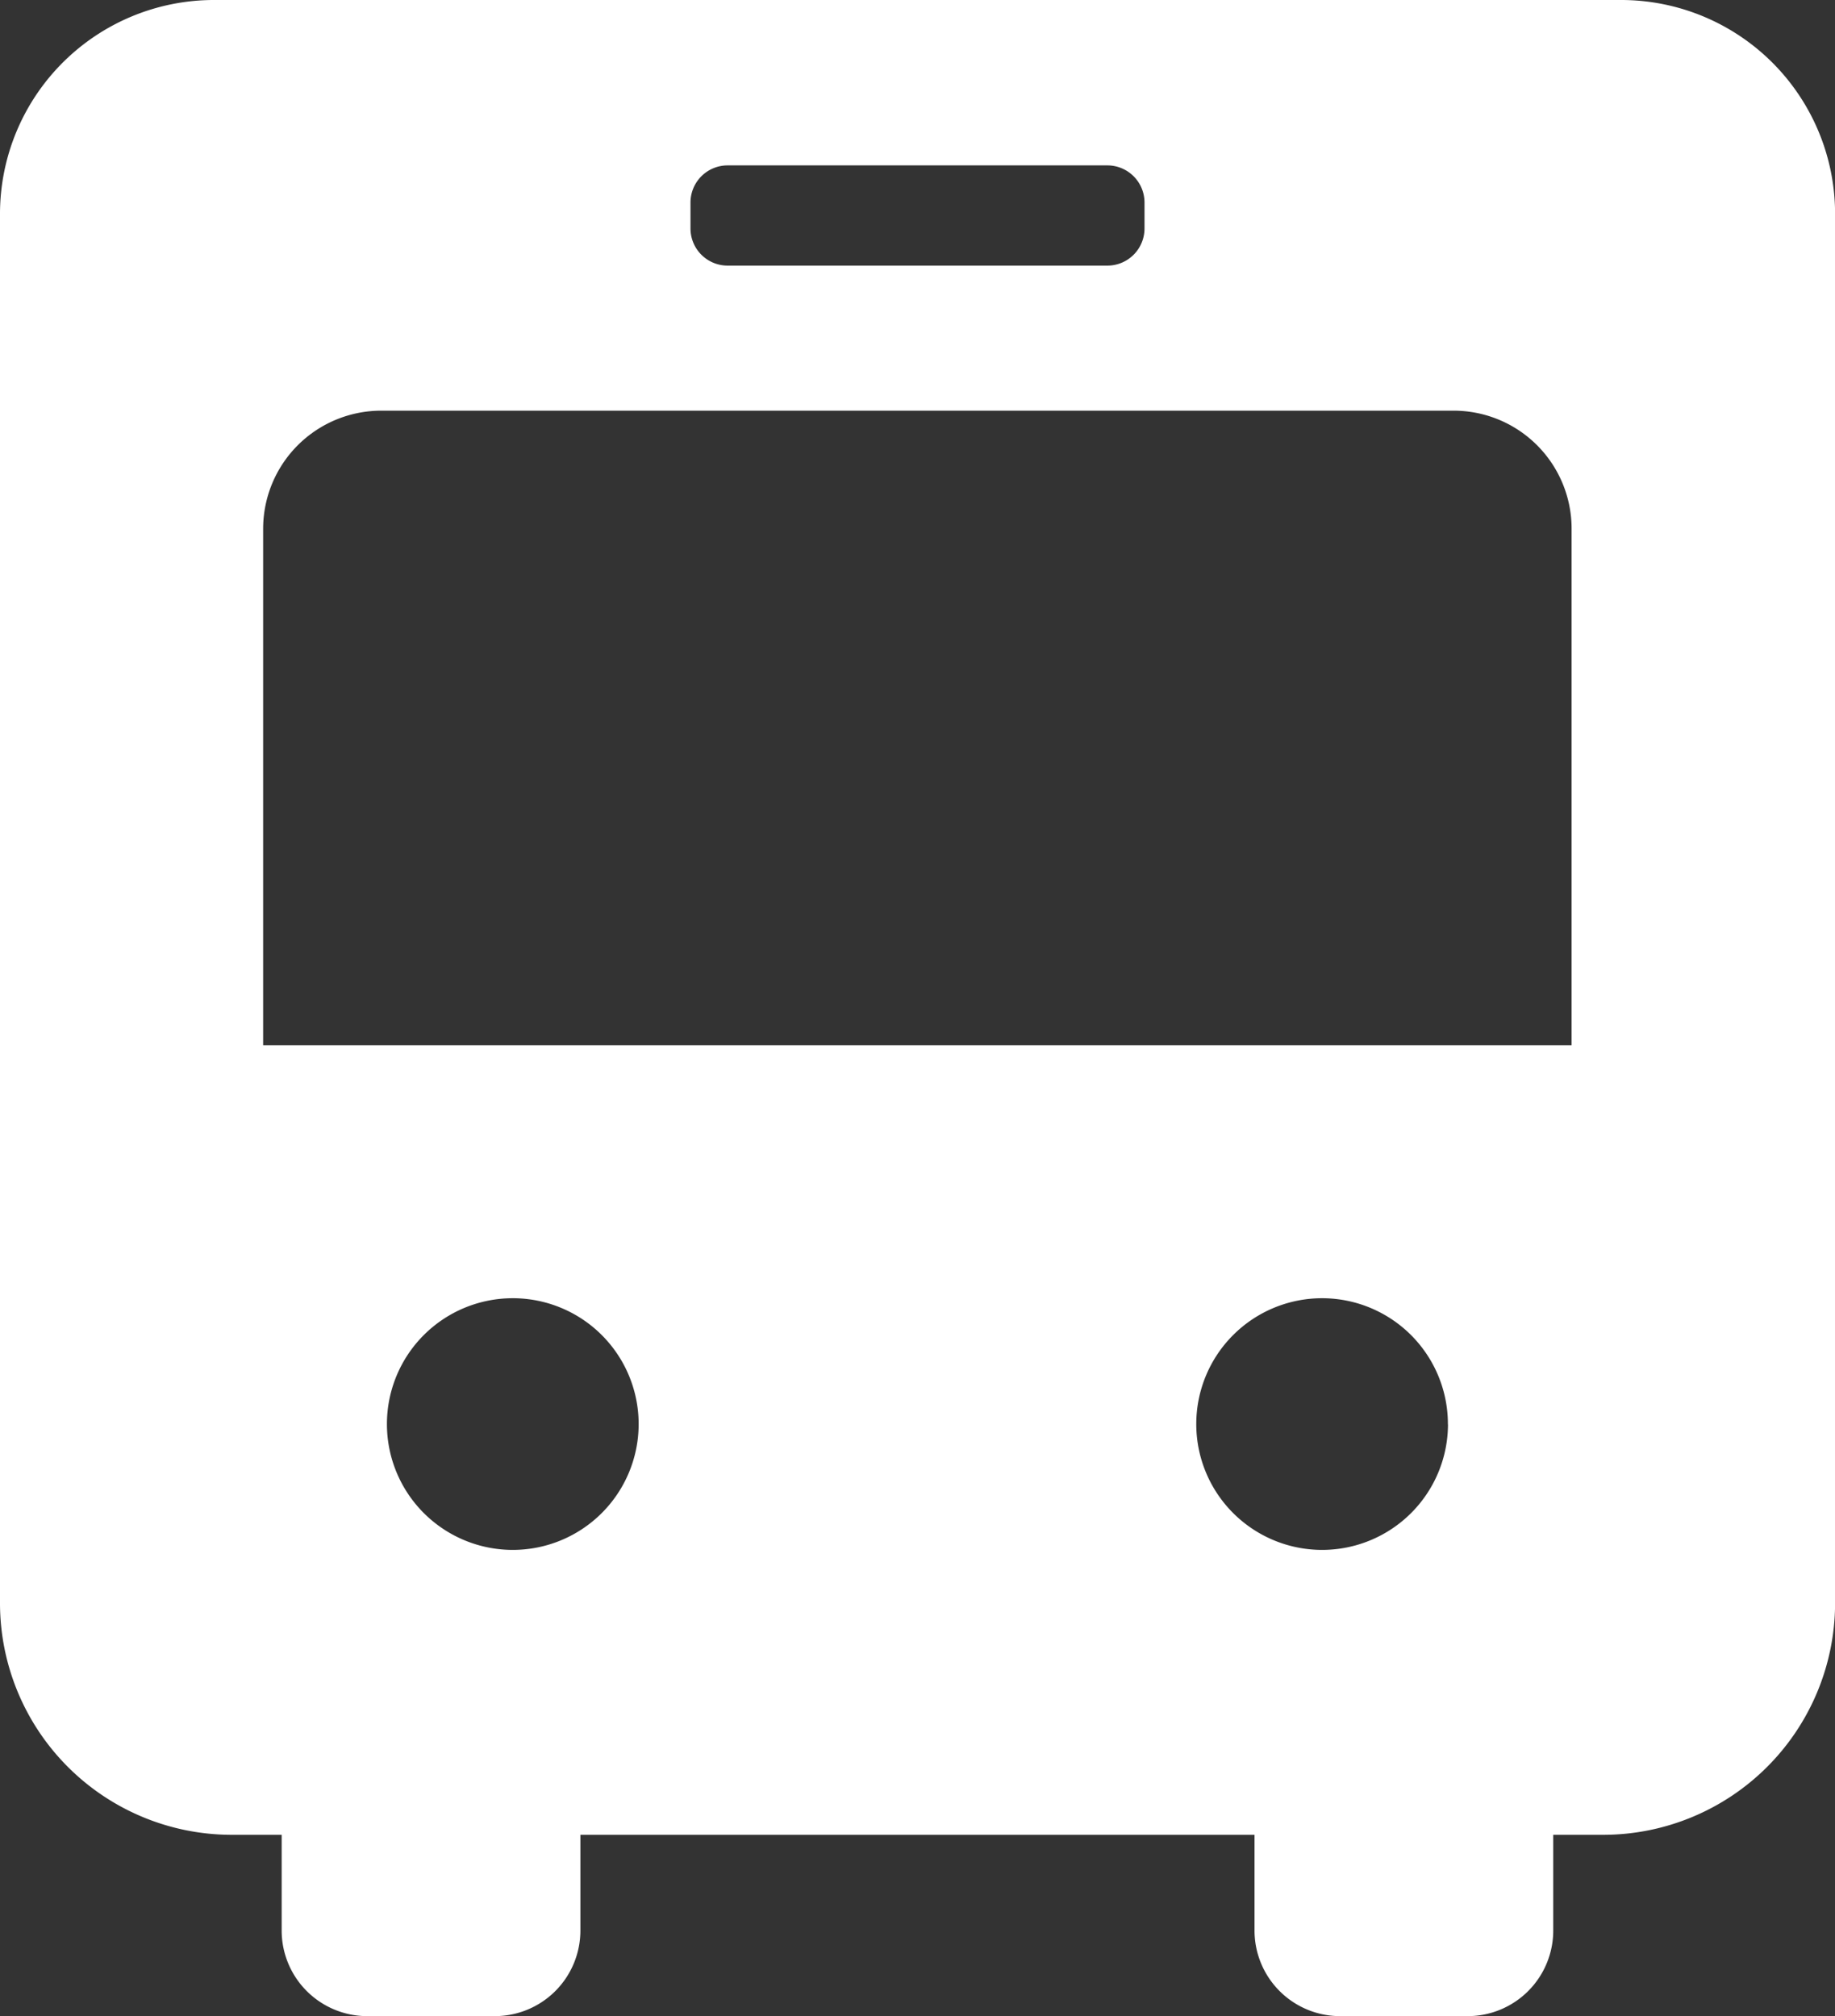
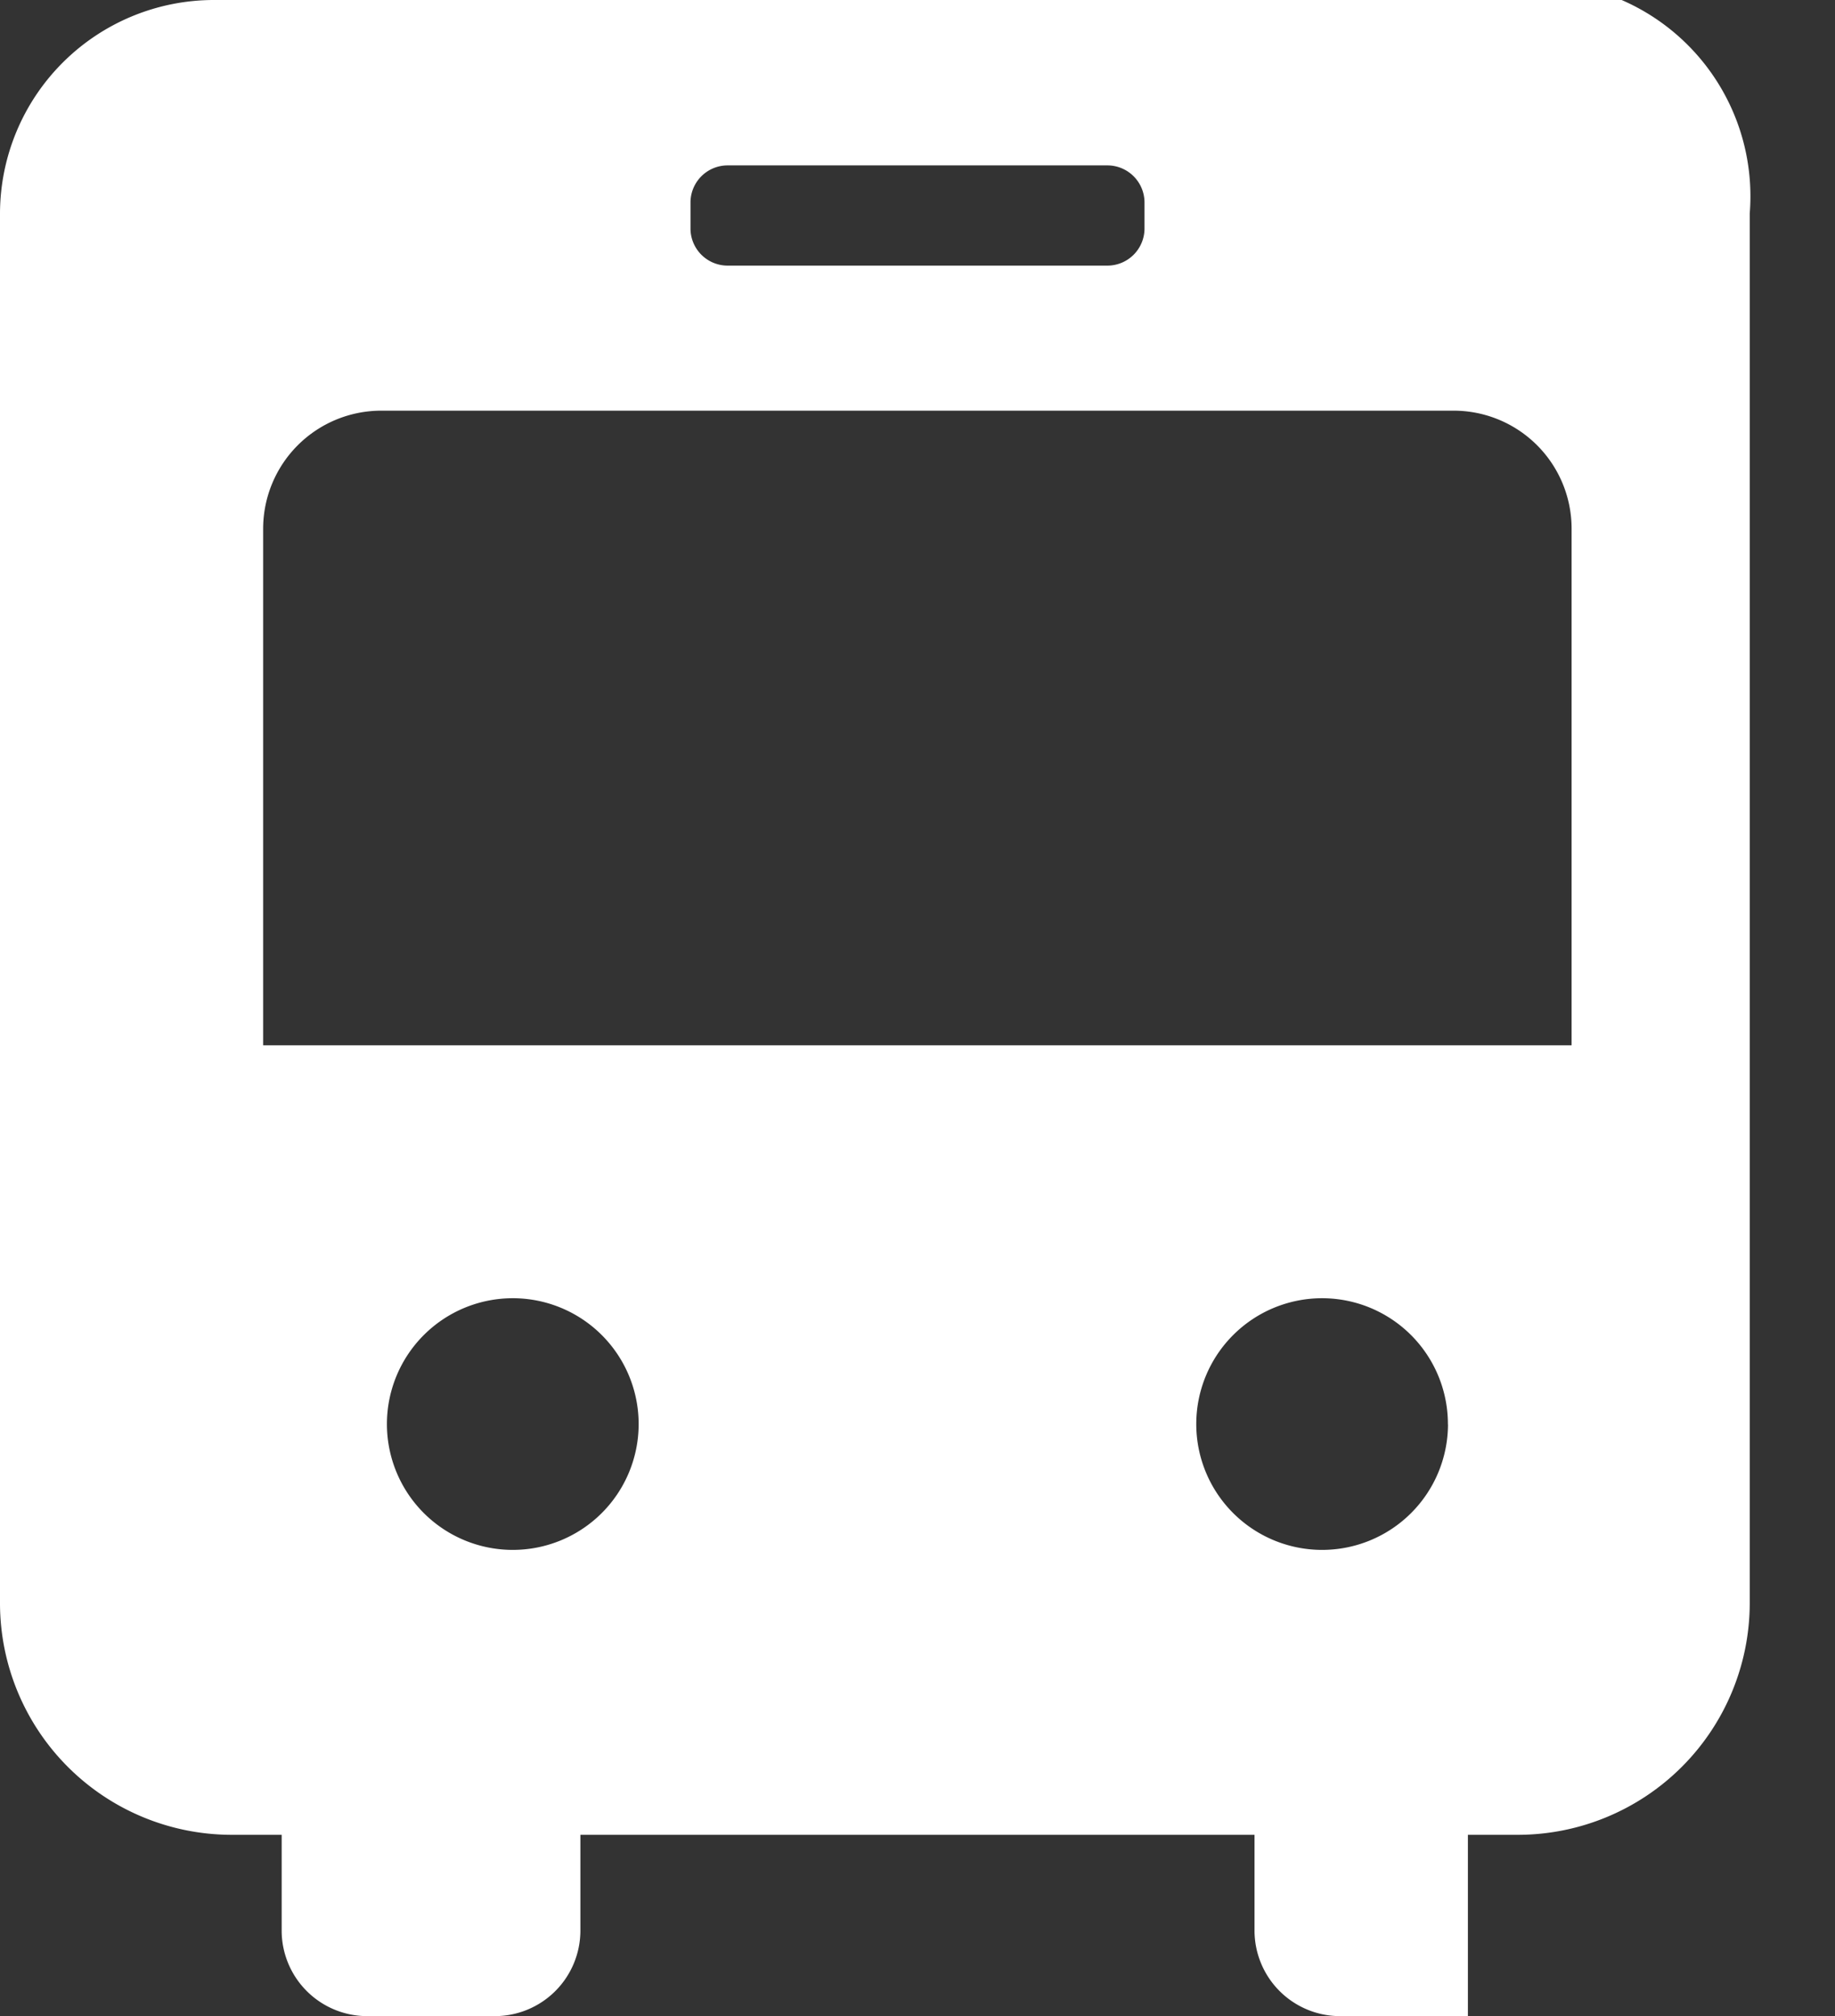
<svg xmlns="http://www.w3.org/2000/svg" id="_i_icon_01378_icon_013780" width="21.199" height="23.294" viewBox="0 0 21.199 23.294">
  <rect x="0" y="0" width="21.199" height="23.294" fill="#333333" stroke="none" />
-   <path id="パス_7969" data-name="パス 7969" d="M68.877,21.2h.584v1.109a.989.989,0,0,0,.986.986h1.479a.989.989,0,0,0,.986-.986V21.2H80.7v1.109a.989.989,0,0,0,.986.986h1.479a.989.989,0,0,0,.986-.986V21.2h.584a2.68,2.68,0,0,0,2.672-2.67V2.465A2.472,2.472,0,0,0,84.941,0H68.672a2.472,2.472,0,0,0-2.465,2.465V18.529A2.678,2.678,0,0,0,68.877,21.2Zm4.708-4.74A1.454,1.454,0,1,1,72.13,15,1.454,1.454,0,0,1,73.585,16.459Zm9.35,0A1.454,1.454,0,1,1,81.48,15,1.454,1.454,0,0,1,82.934,16.459ZM74.184,2.64v-.3a.429.429,0,0,1,.429-.429H79a.429.429,0,0,1,.429.429v.3A.429.429,0,0,1,79,3.069H74.613A.429.429,0,0,1,74.184,2.64Zm-4.937,9.438V6.108A1.365,1.365,0,0,1,70.61,4.745H83a1.363,1.363,0,0,1,1.363,1.363v5.97H69.246Z" transform="translate(-66.207 0)" fill="#fff" />
+   <path id="パス_7969" data-name="パス 7969" d="M68.877,21.2h.584v1.109a.989.989,0,0,0,.986.986h1.479a.989.989,0,0,0,.986-.986V21.2H80.7v1.109a.989.989,0,0,0,.986.986h1.479V21.2h.584a2.68,2.68,0,0,0,2.672-2.67V2.465A2.472,2.472,0,0,0,84.941,0H68.672a2.472,2.472,0,0,0-2.465,2.465V18.529A2.678,2.678,0,0,0,68.877,21.2Zm4.708-4.74A1.454,1.454,0,1,1,72.13,15,1.454,1.454,0,0,1,73.585,16.459Zm9.35,0A1.454,1.454,0,1,1,81.48,15,1.454,1.454,0,0,1,82.934,16.459ZM74.184,2.64v-.3a.429.429,0,0,1,.429-.429H79a.429.429,0,0,1,.429.429v.3A.429.429,0,0,1,79,3.069H74.613A.429.429,0,0,1,74.184,2.64Zm-4.937,9.438V6.108A1.365,1.365,0,0,1,70.61,4.745H83a1.363,1.363,0,0,1,1.363,1.363v5.97H69.246Z" transform="translate(-66.207 0)" fill="#fff" />
</svg>